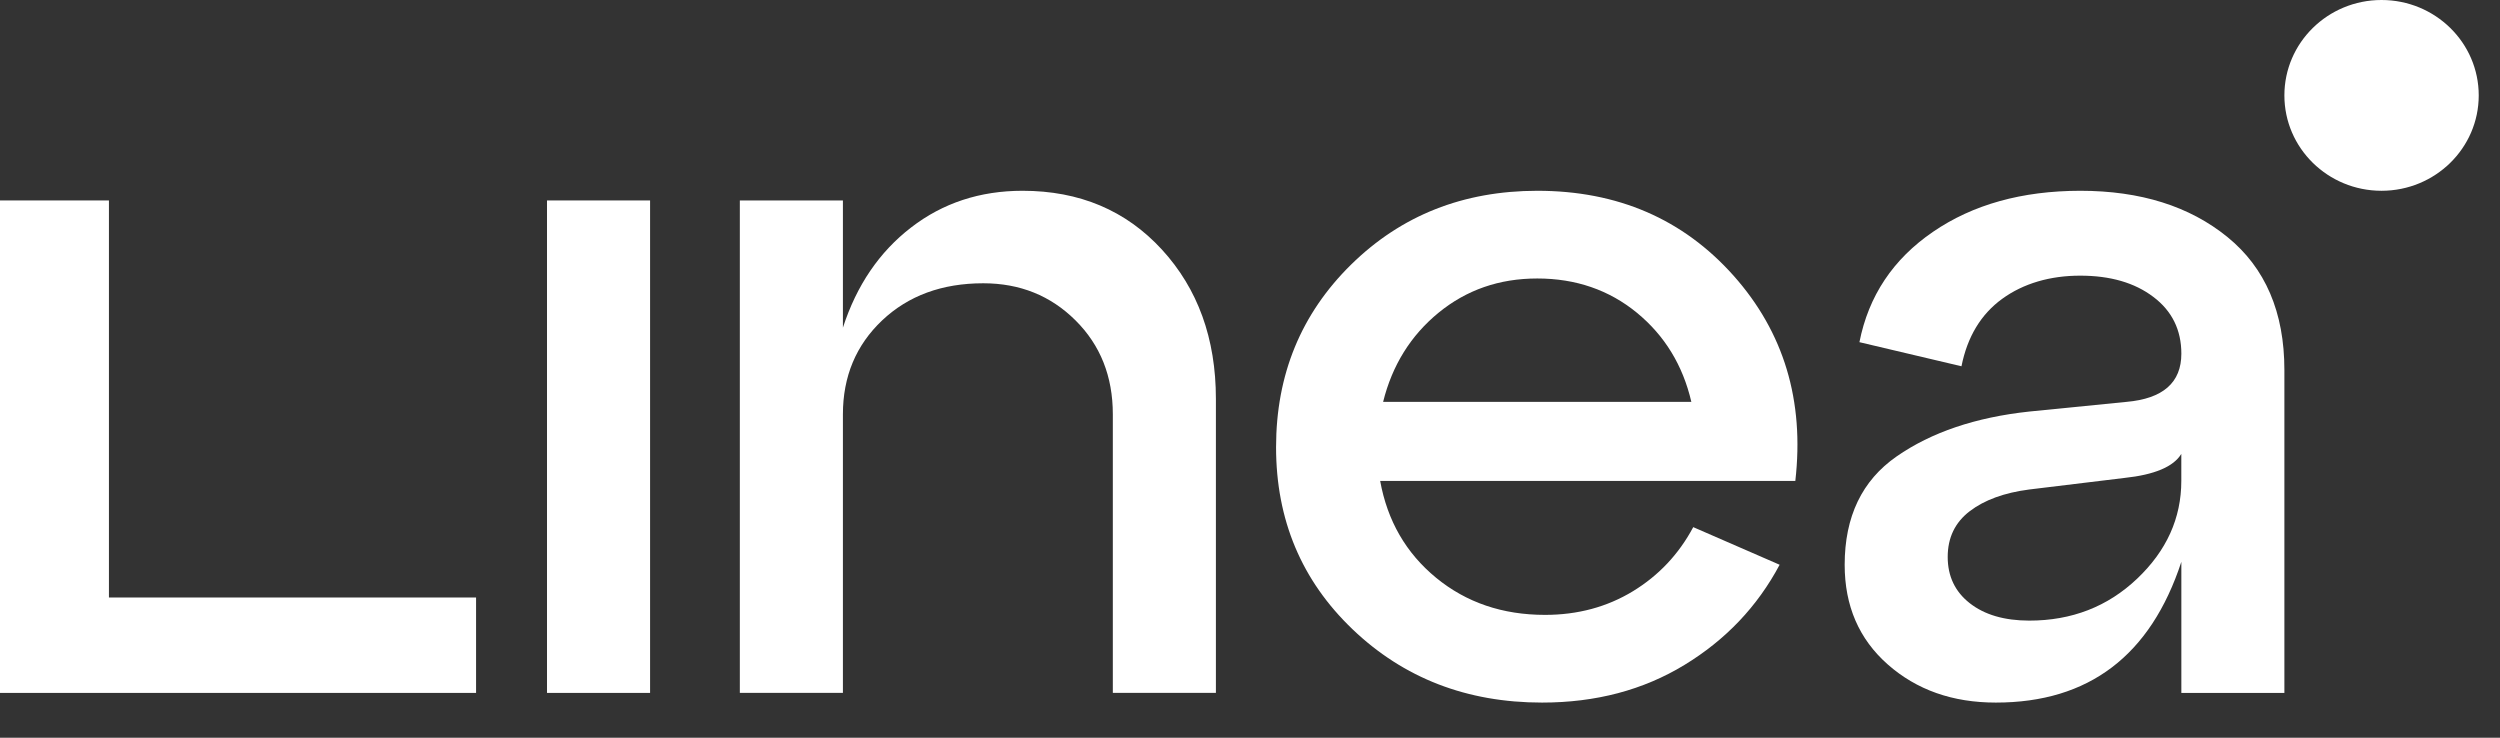
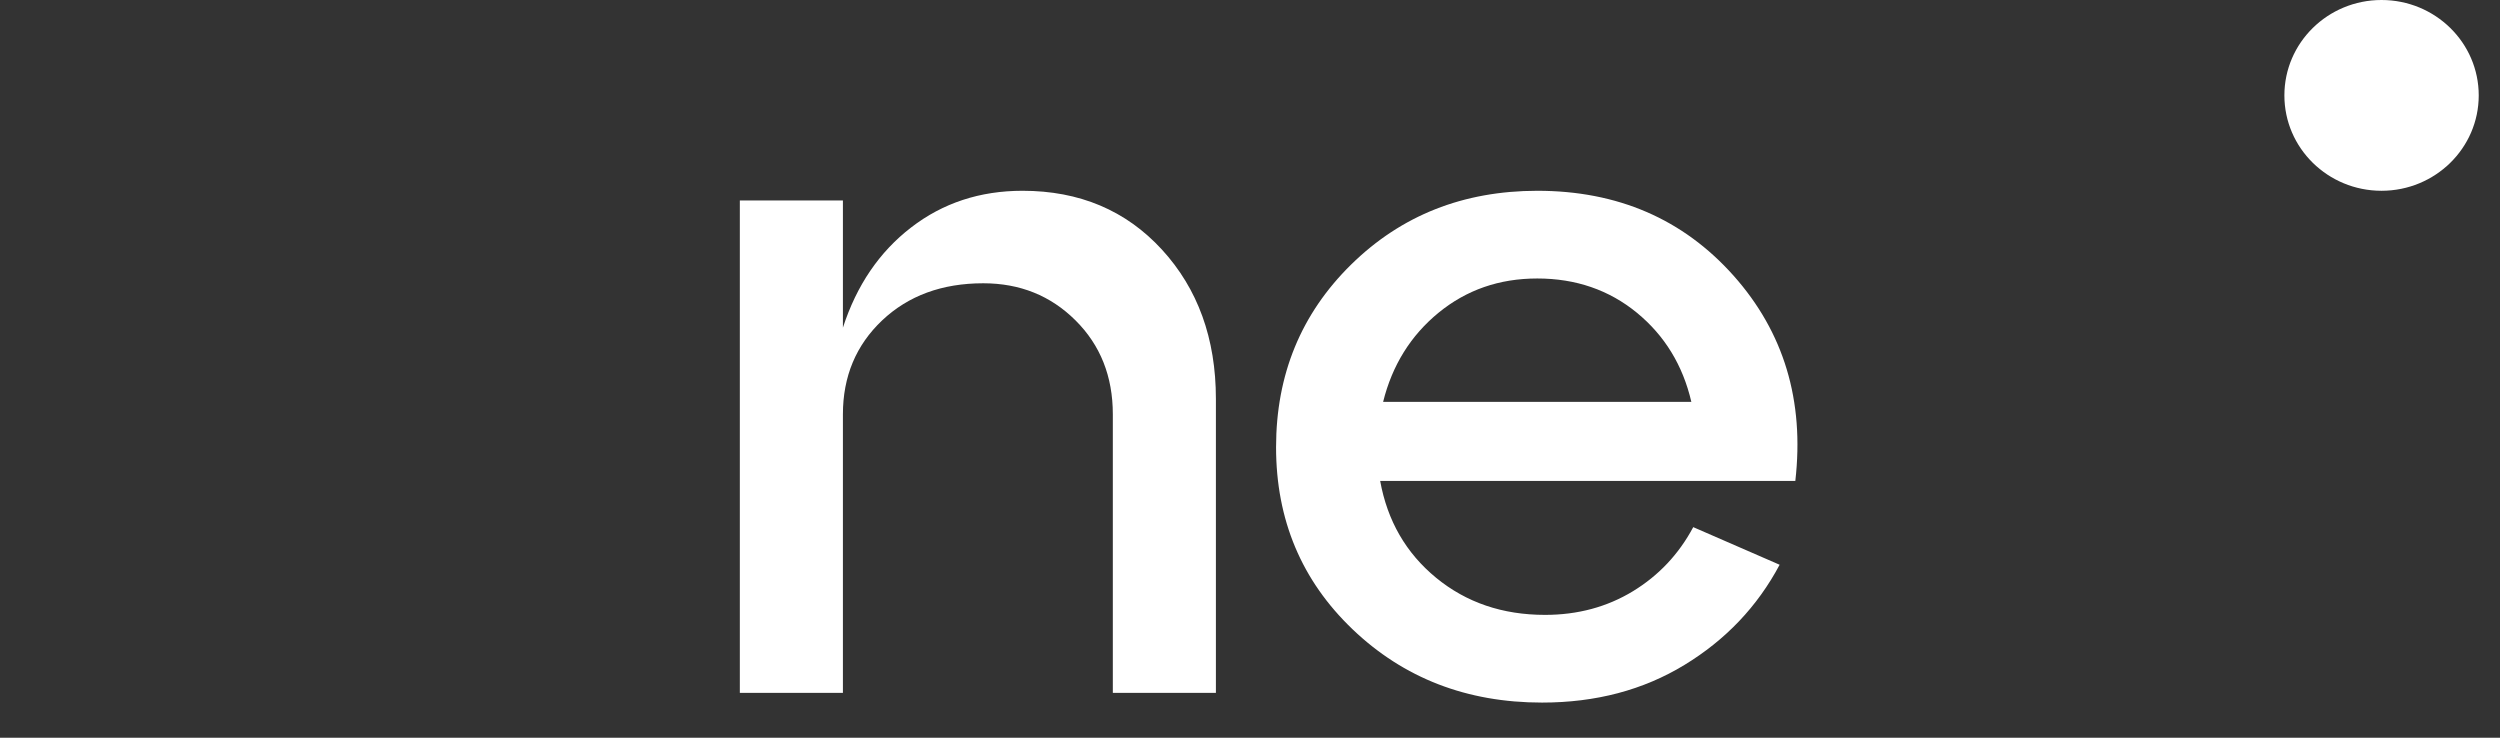
<svg xmlns="http://www.w3.org/2000/svg" width="61" height="18" viewBox="0 0 61 18" fill="none">
  <rect x="0" y="0" width="61" height="18" fill="#333333" stroke="none" />
  <path d="M60.481 2.328C60.481 3.613 59.419 4.655 58.109 4.655C56.8 4.655 55.739 3.613 55.739 2.328C55.739 1.042 56.8 0 58.109 0C59.419 0 60.481 1.042 60.481 2.328Z" fill="white" />
  <path d="M28.35 6.089C27.472 5.133 26.337 4.655 24.95 4.655C23.912 4.655 23.005 4.953 22.233 5.549C21.458 6.145 20.902 6.961 20.567 7.995V4.891H18.052V16.906H20.567V10.11C20.567 9.185 20.887 8.421 21.525 7.817C22.164 7.214 22.985 6.912 23.992 6.912C24.886 6.912 25.636 7.214 26.242 7.817C26.85 8.421 27.153 9.185 27.153 10.11V16.906H29.668V9.734C29.668 8.26 29.227 7.045 28.35 6.089Z" fill="white" />
-   <path d="M13.347 16.907H15.862V4.891H13.347V16.907Z" fill="white" />
  <path fill-rule="evenodd" clip-rule="evenodd" d="M37.509 4.655C39.472 4.655 41.068 5.346 42.298 6.725C43.526 8.105 44.03 9.774 43.806 11.734H33.676C33.852 12.706 34.306 13.494 35.041 14.098C35.776 14.701 36.661 15.003 37.699 15.003C38.497 15.003 39.211 14.81 39.842 14.427C40.472 14.043 40.964 13.521 41.315 12.862L43.423 13.78C42.881 14.799 42.106 15.613 41.1 16.225C40.095 16.837 38.937 17.143 37.627 17.143C35.791 17.143 34.251 16.547 33.004 15.356C31.759 14.166 31.136 12.684 31.136 10.912C31.136 9.141 31.746 7.656 32.968 6.455C34.189 5.256 35.701 4.657 37.509 4.655ZM37.509 6.795C36.582 6.795 35.781 7.074 35.1 7.631C34.422 8.187 33.97 8.912 33.748 9.806H41.269C41.061 8.912 40.617 8.187 39.94 7.631C39.261 7.075 38.45 6.795 37.509 6.795Z" fill="white" />
-   <path fill-rule="evenodd" clip-rule="evenodd" d="M54.35 5.784C53.425 5.031 52.227 4.655 50.757 4.655C49.337 4.657 48.139 4.99 47.166 5.656C46.191 6.323 45.593 7.22 45.37 8.349L47.86 8.937C48.004 8.216 48.336 7.667 48.854 7.291C49.372 6.915 50.024 6.726 50.757 6.726C51.492 6.726 52.087 6.899 52.541 7.244C52.997 7.587 53.225 8.051 53.225 8.63C53.225 9.335 52.778 9.728 51.883 9.806L49.512 10.042C48.204 10.183 47.125 10.548 46.279 11.136C45.433 11.723 45.01 12.605 45.01 13.781C45.01 14.784 45.36 15.595 46.063 16.214C46.767 16.834 47.644 17.143 48.698 17.143C50.965 17.143 52.474 15.998 53.225 13.709V16.907H55.739V9.029C55.739 7.619 55.275 6.536 54.35 5.784ZM52.146 14.12C51.428 14.802 50.551 15.143 49.512 15.143C48.905 15.142 48.422 15 48.062 14.718C47.703 14.437 47.524 14.06 47.524 13.59C47.524 13.119 47.703 12.747 48.062 12.473C48.422 12.198 48.905 12.023 49.511 11.944L51.834 11.662C52.569 11.584 53.033 11.389 53.224 11.075V11.733C53.224 12.643 52.864 13.438 52.146 14.12Z" fill="white" />
-   <path d="M11.616 16.907H0V4.891H2.658V14.579H11.616V16.907Z" fill="white" />
</svg>